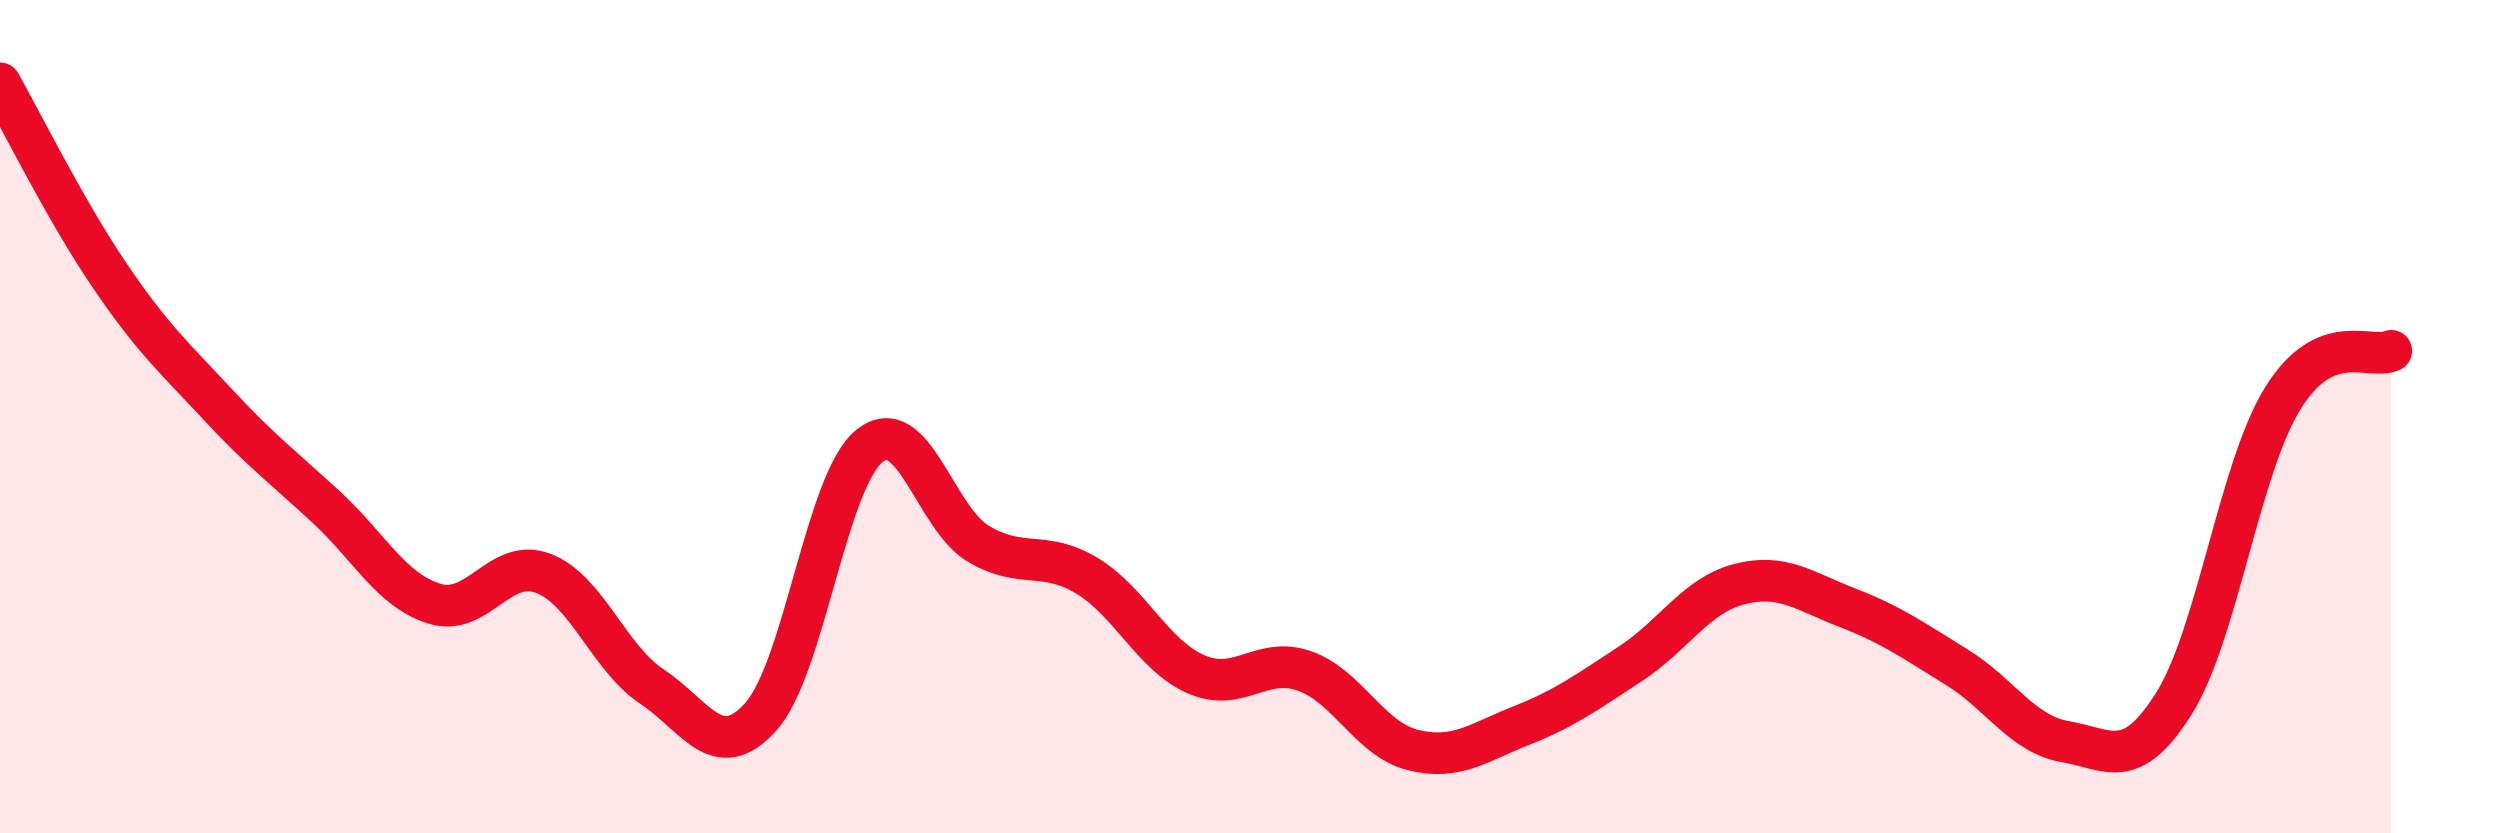
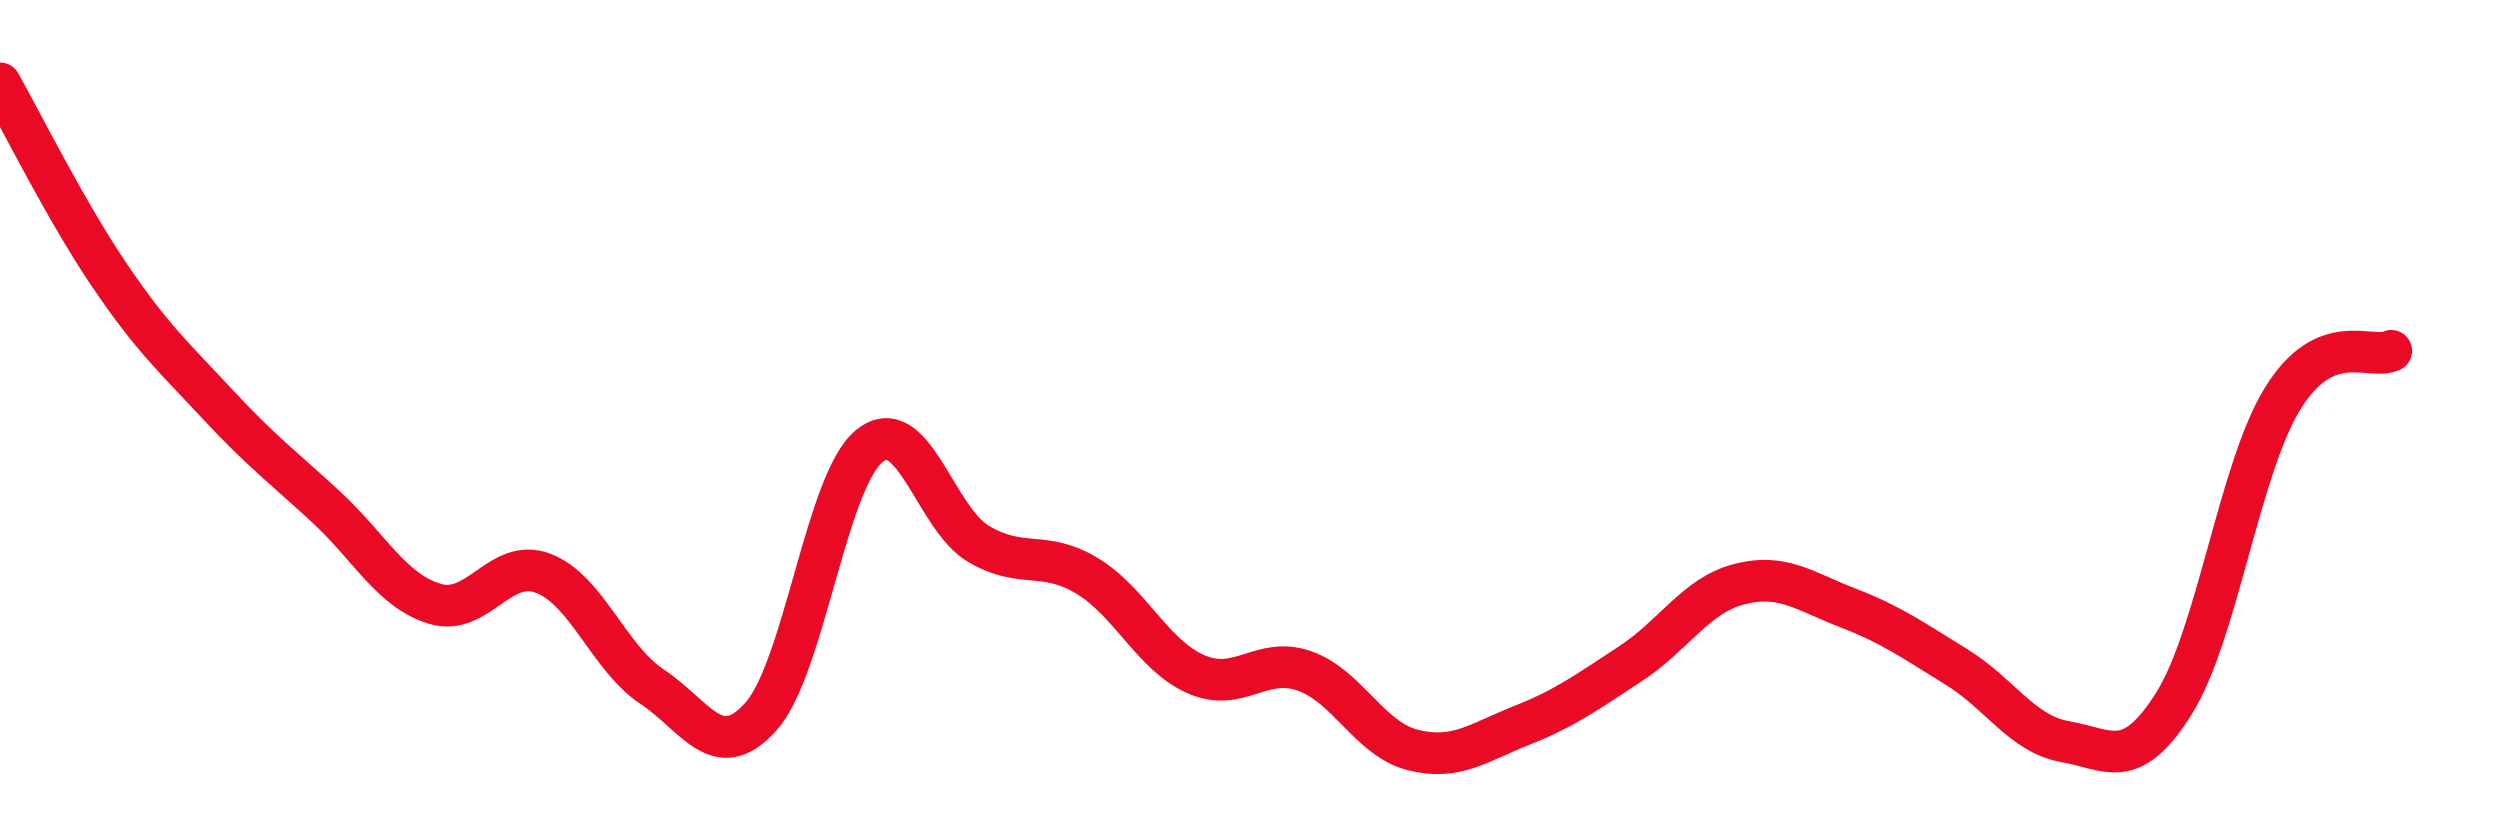
<svg xmlns="http://www.w3.org/2000/svg" width="60" height="20" viewBox="0 0 60 20">
-   <path d="M 0,2 C 0.52,2.92 1.57,5.04 2.61,6.58 C 3.65,8.12 4.18,8.58 5.22,9.7 C 6.26,10.82 6.79,11.21 7.83,12.17 C 8.87,13.13 9.39,14.17 10.43,14.49 C 11.47,14.81 12,13.36 13.04,13.76 C 14.08,14.16 14.61,15.79 15.65,16.48 C 16.69,17.17 17.22,18.36 18.26,17.2 C 19.3,16.04 19.83,11.53 20.87,10.7 C 21.91,9.87 22.44,12.43 23.48,13.05 C 24.52,13.67 25.05,13.19 26.09,13.82 C 27.13,14.45 27.66,15.72 28.7,16.18 C 29.74,16.64 30.26,15.74 31.3,16.1 C 32.34,16.46 32.87,17.74 33.91,18 C 34.95,18.26 35.48,17.82 36.52,17.41 C 37.56,17 38.09,16.61 39.13,15.93 C 40.17,15.25 40.7,14.29 41.74,14.02 C 42.78,13.75 43.31,14.19 44.35,14.59 C 45.39,14.99 45.92,15.37 46.96,16.01 C 48,16.65 48.53,17.62 49.57,17.8 C 50.61,17.98 51.13,18.54 52.17,16.89 C 53.21,15.24 53.74,11.26 54.78,9.57 C 55.82,7.88 56.87,8.65 57.39,8.42L57.39 20L0 20Z" fill="#EB0A25" opacity="0.1" stroke-linecap="round" stroke-linejoin="round" />
  <path d="M 0,2 C 0.52,2.92 1.57,5.04 2.61,6.58 C 3.65,8.12 4.18,8.58 5.22,9.7 C 6.26,10.82 6.79,11.21 7.83,12.17 C 8.87,13.13 9.39,14.17 10.43,14.49 C 11.47,14.81 12,13.36 13.04,13.76 C 14.08,14.16 14.61,15.79 15.65,16.48 C 16.69,17.17 17.22,18.36 18.26,17.2 C 19.3,16.04 19.83,11.53 20.87,10.7 C 21.91,9.87 22.44,12.43 23.48,13.05 C 24.52,13.67 25.05,13.19 26.09,13.82 C 27.13,14.45 27.66,15.72 28.7,16.18 C 29.74,16.64 30.26,15.74 31.3,16.1 C 32.34,16.46 32.87,17.74 33.91,18 C 34.95,18.26 35.48,17.82 36.52,17.41 C 37.56,17 38.09,16.61 39.13,15.93 C 40.17,15.25 40.7,14.29 41.74,14.02 C 42.78,13.75 43.31,14.19 44.35,14.59 C 45.39,14.99 45.92,15.37 46.96,16.01 C 48,16.65 48.53,17.62 49.57,17.8 C 50.61,17.98 51.13,18.54 52.17,16.89 C 53.21,15.24 53.74,11.26 54.78,9.57 C 55.82,7.88 56.87,8.65 57.39,8.42" stroke="#EB0A25" stroke-width="1" fill="none" stroke-linecap="round" stroke-linejoin="round" />
</svg>